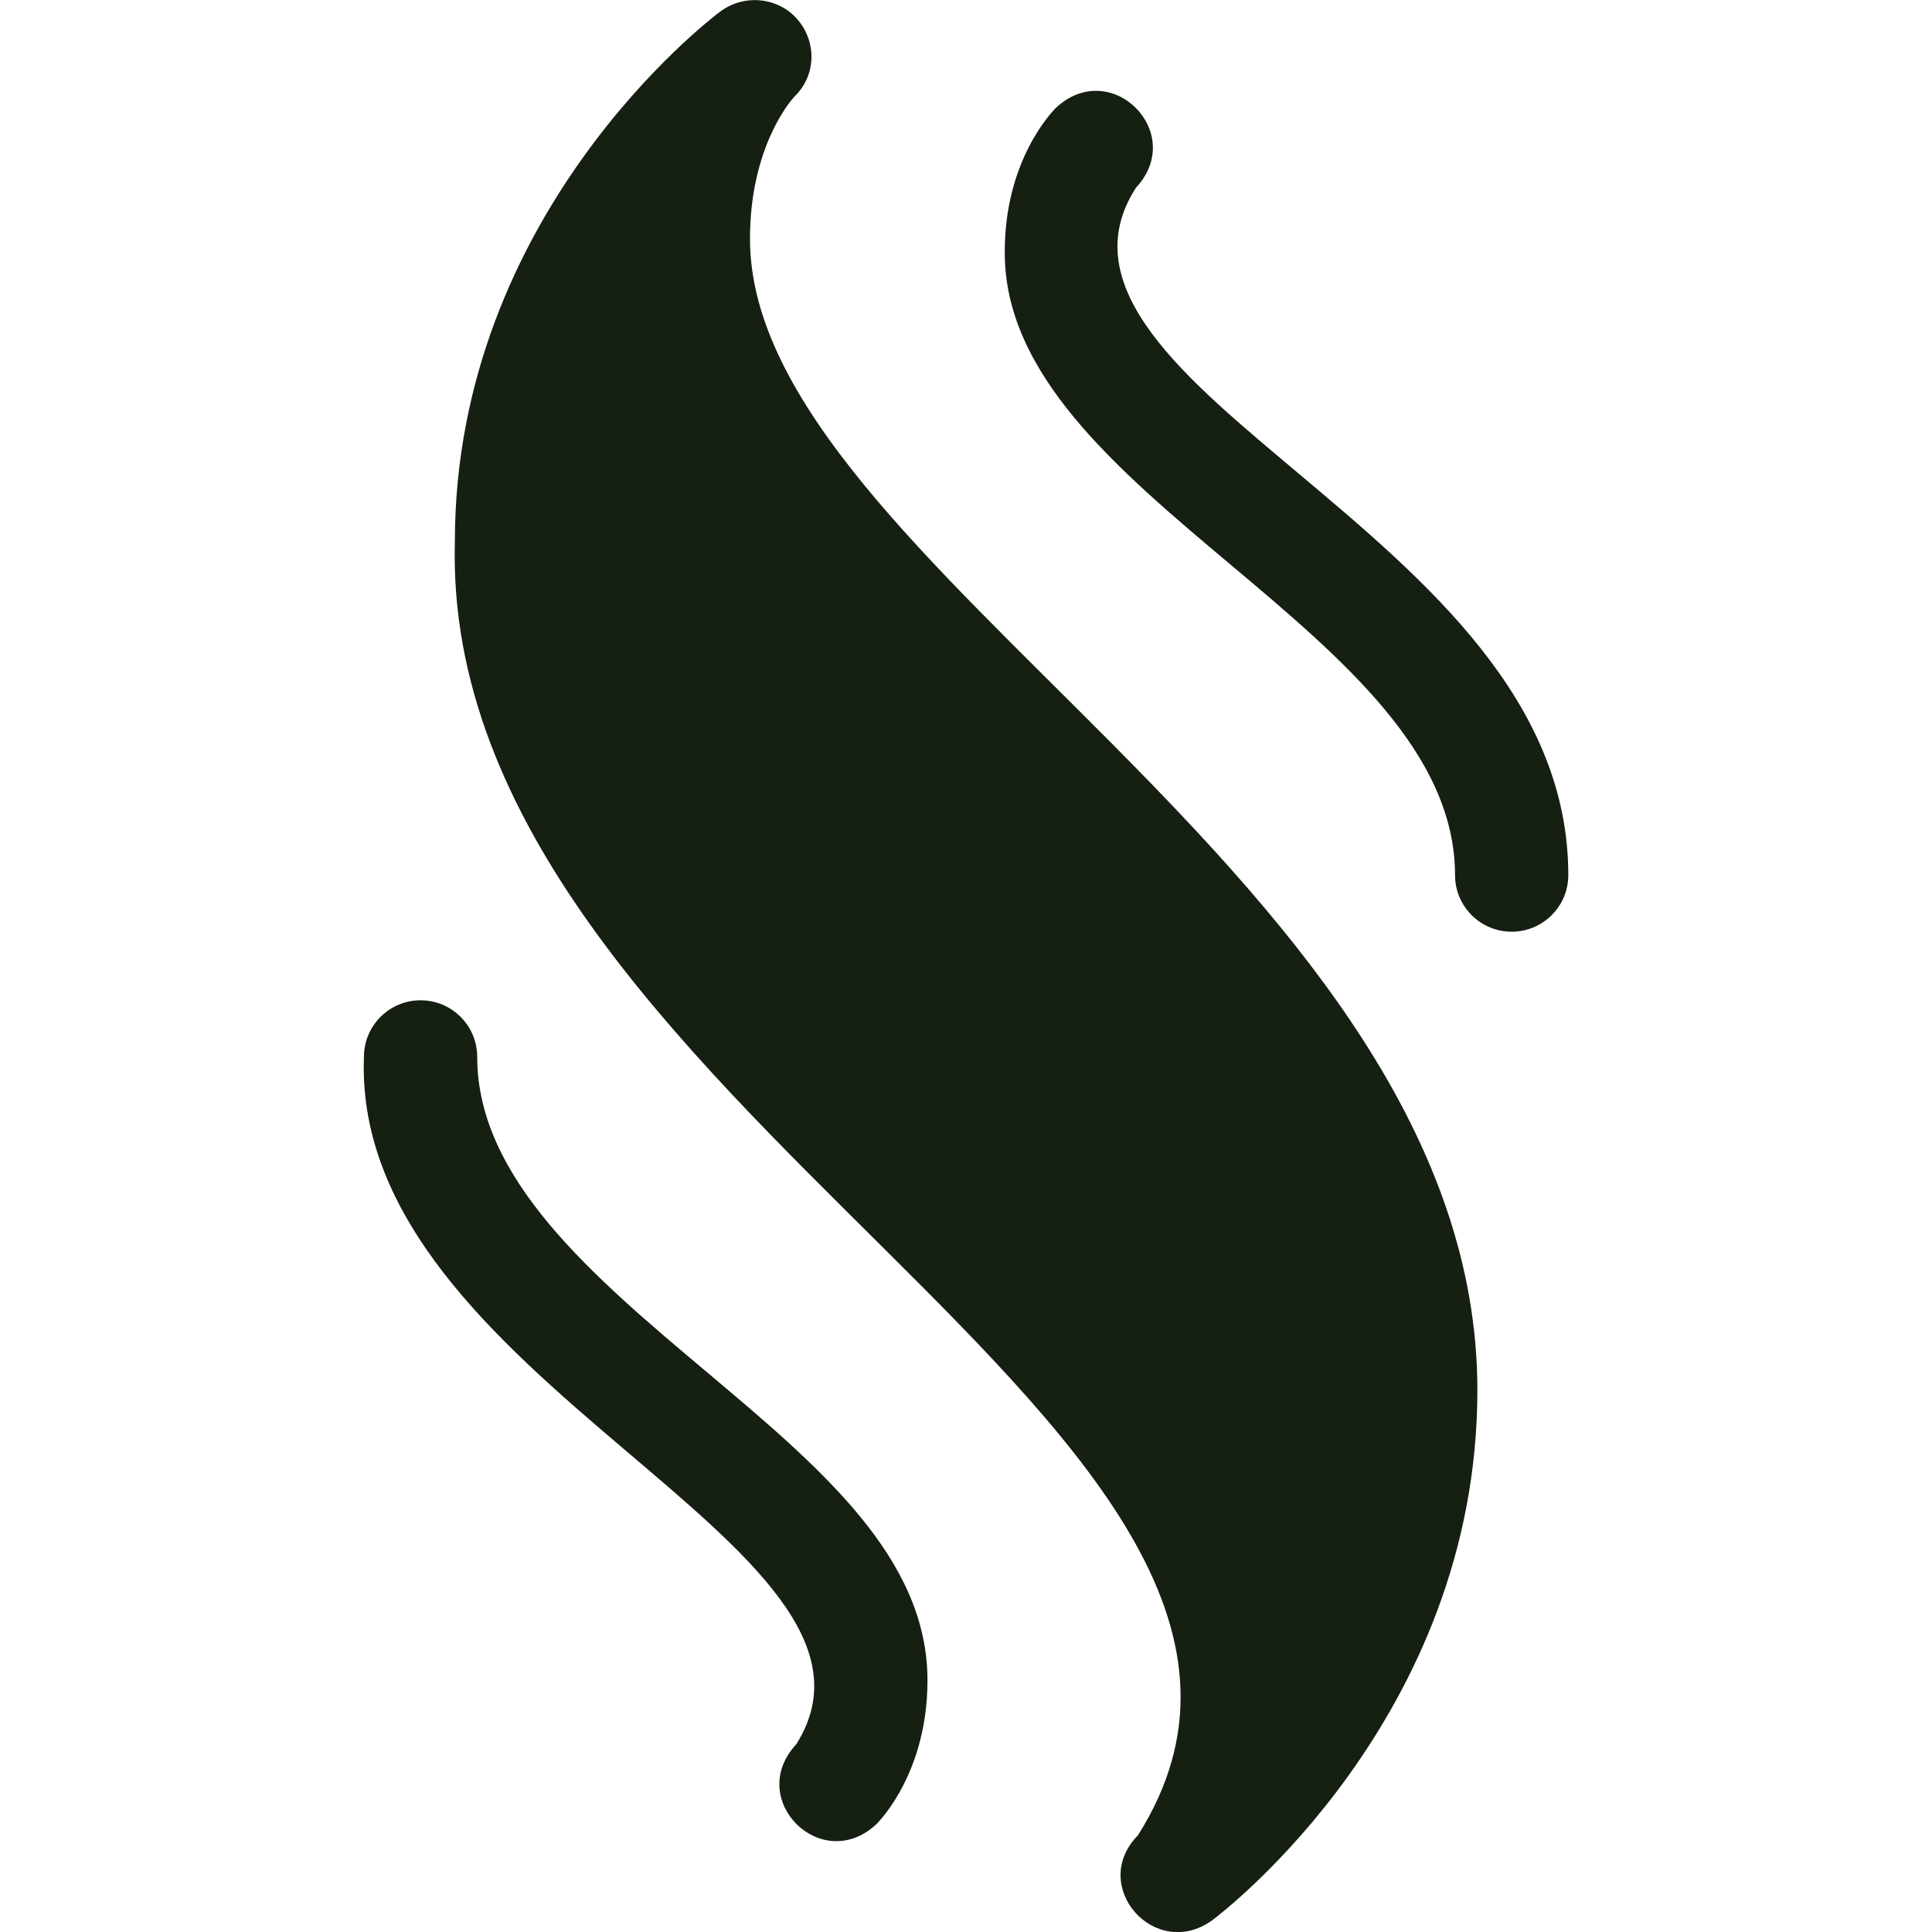
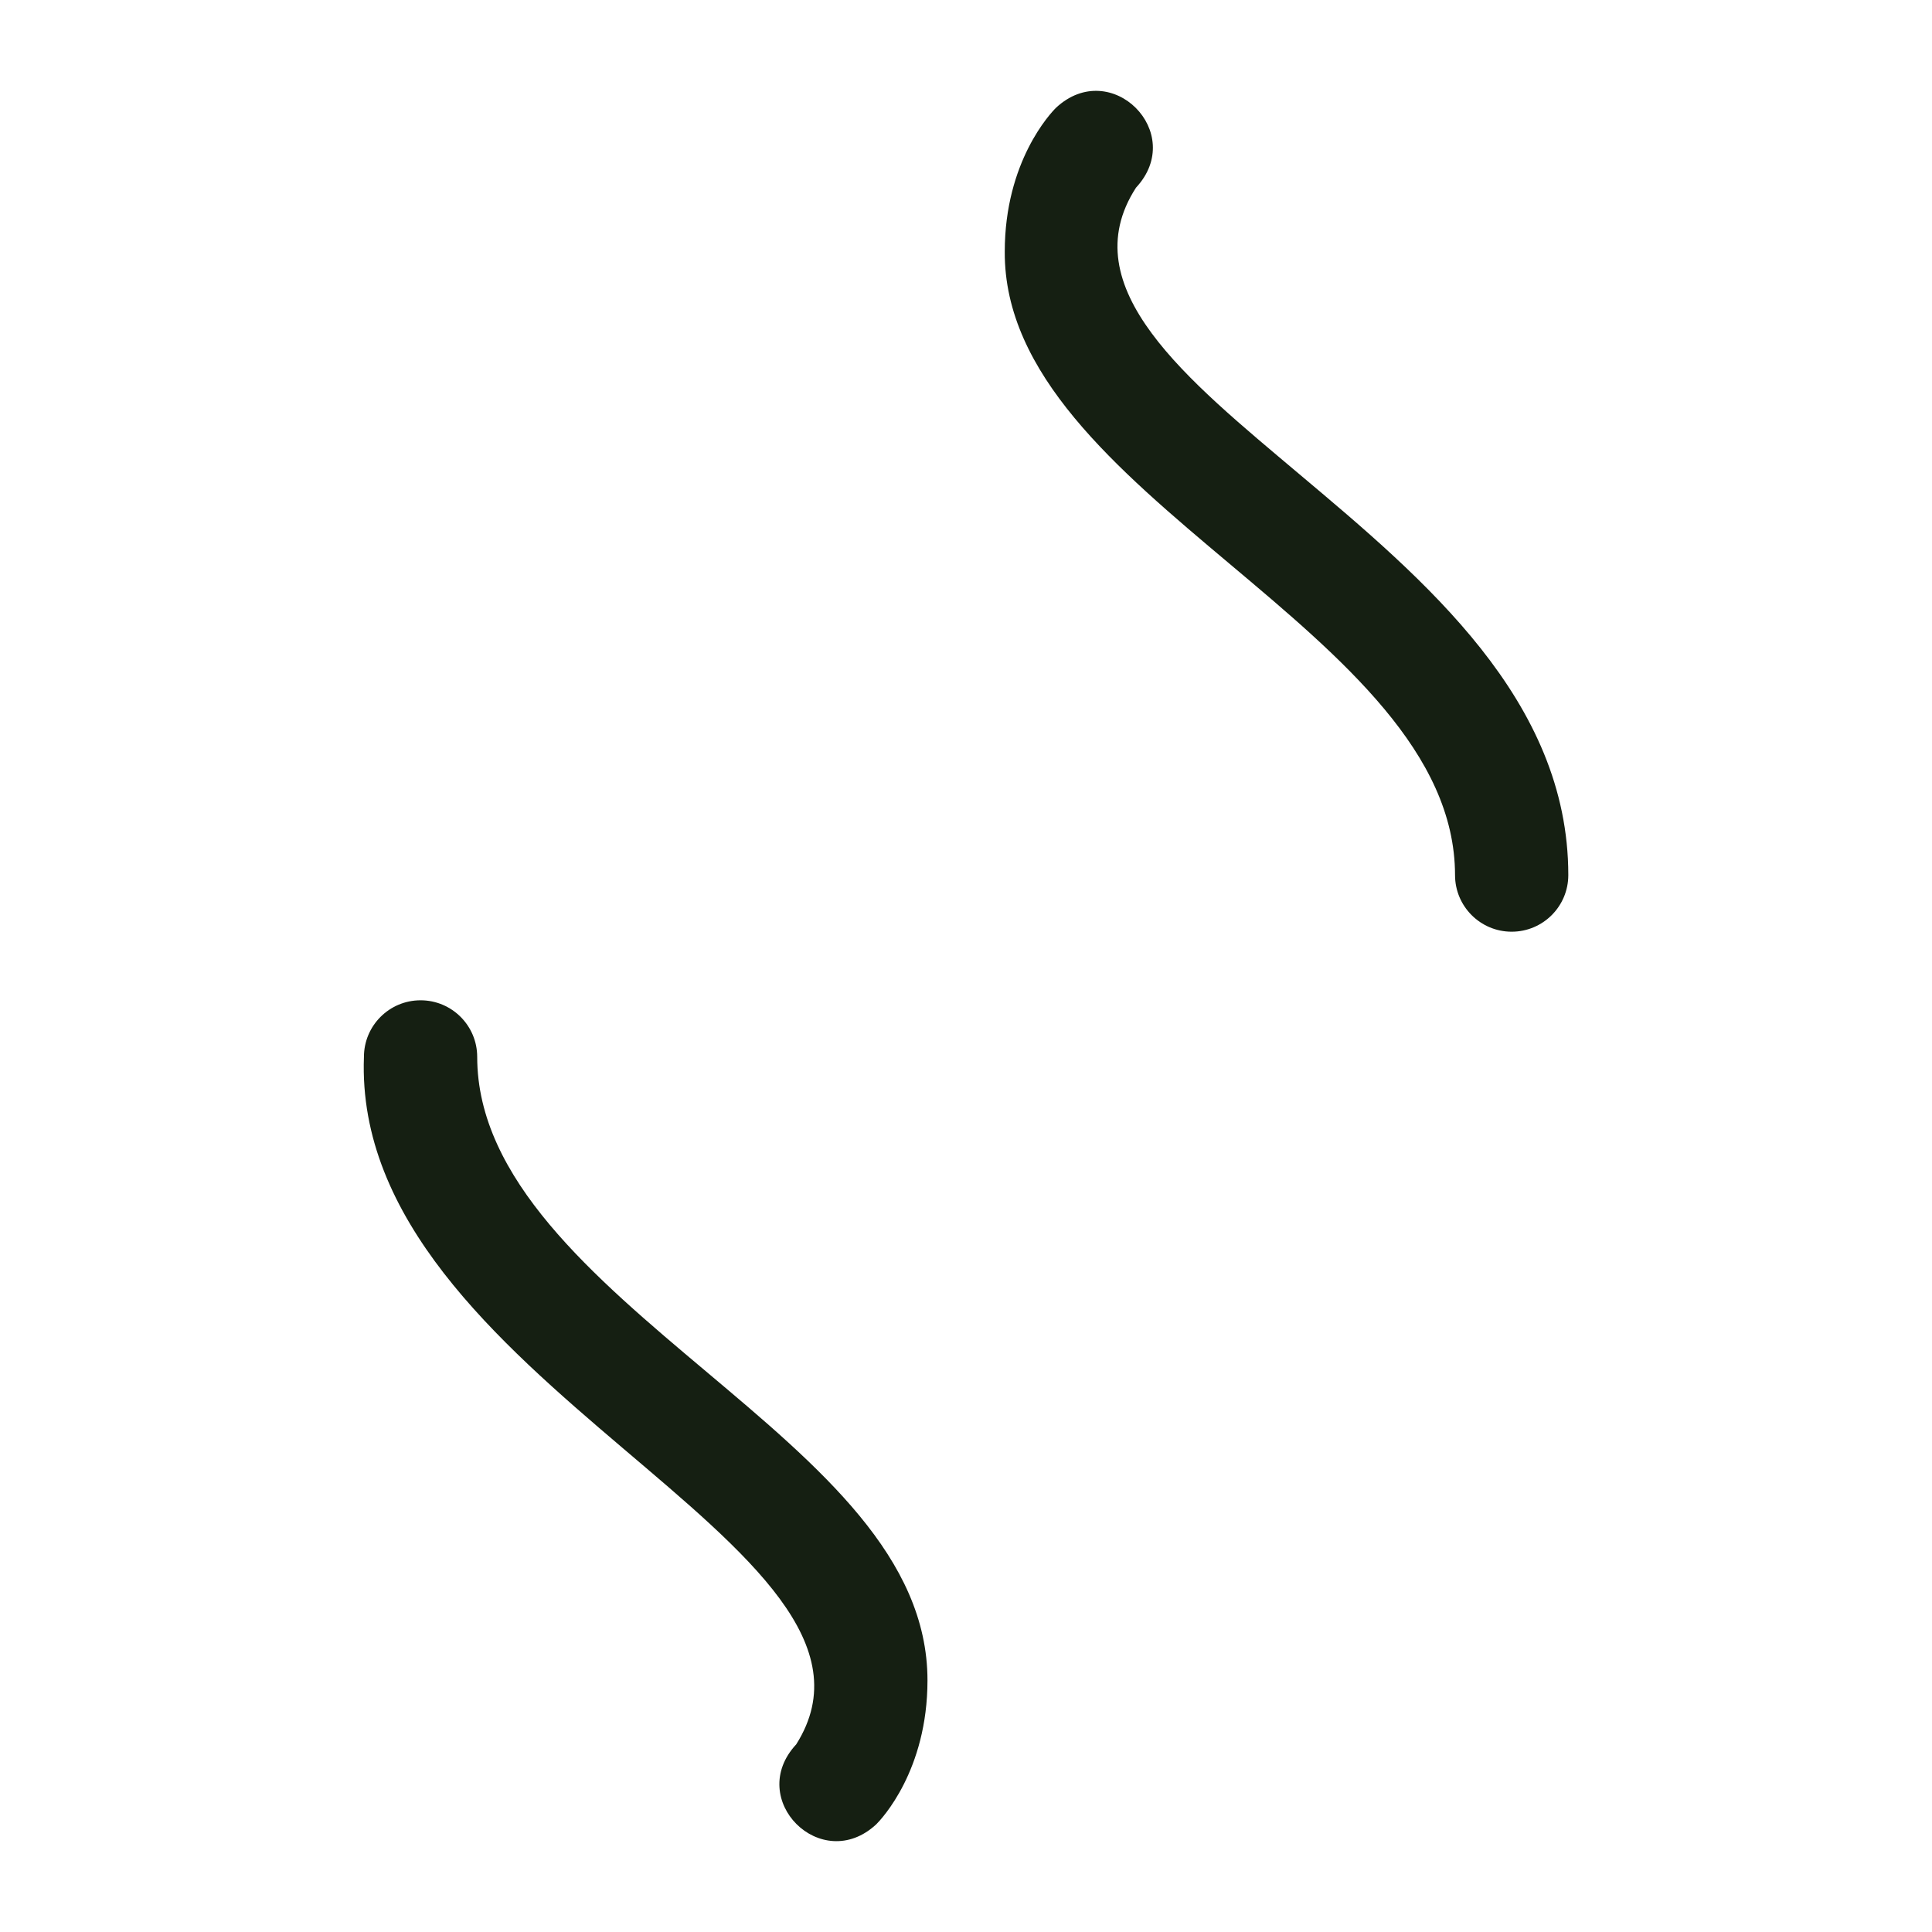
<svg xmlns="http://www.w3.org/2000/svg" width="16" height="16" viewBox="0 0 16 16" fill="none">
  <g clip-path="url(#clip0_419_51555)">
-     <path d="M6.211 1.977C6.211 1.226 6.542 0.84 6.578 0.801C6.757 0.63 6.767 0.354 6.608 0.165C6.448 -0.025 6.162 -0.053 5.963 0.097C5.873 0.164 3.767 1.774 3.767 4.487C3.641 9.151 11.514 11.889 9.424 15.199C9.013 15.618 9.564 16.244 10.039 15.903C10.129 15.836 12.235 14.226 12.235 11.513C12.235 7.289 6.211 4.675 6.211 1.977Z" fill="#151F12" />
    <path d="M5.85 11.36C4.917 10.575 3.952 9.764 3.952 8.753C3.952 8.494 3.742 8.284 3.483 8.284C3.224 8.284 3.014 8.494 3.014 8.753C2.911 11.438 7.631 12.802 6.594 14.446C6.171 14.901 6.802 15.531 7.257 15.108C7.3 15.065 7.681 14.663 7.681 13.916C7.681 12.899 6.791 12.152 5.85 11.36Z" fill="#151F12" />
    <path d="M10.756 3.923C9.839 3.149 8.872 2.383 9.408 1.554C9.831 1.099 9.201 0.469 8.746 0.892C8.702 0.935 8.321 1.337 8.321 2.084C8.309 4.11 12.048 5.225 12.05 7.247C12.05 7.506 12.26 7.716 12.519 7.716C12.778 7.716 12.988 7.506 12.988 7.247C12.988 5.799 11.802 4.802 10.756 3.923Z" fill="#151F12" />
  </g>
  <defs>
    <clipPath id="clip0_419_51555">
      <rect width="16" height="16" fill="white" transform="translate(0 0.001)" />
    </clipPath>
  </defs>
</svg>